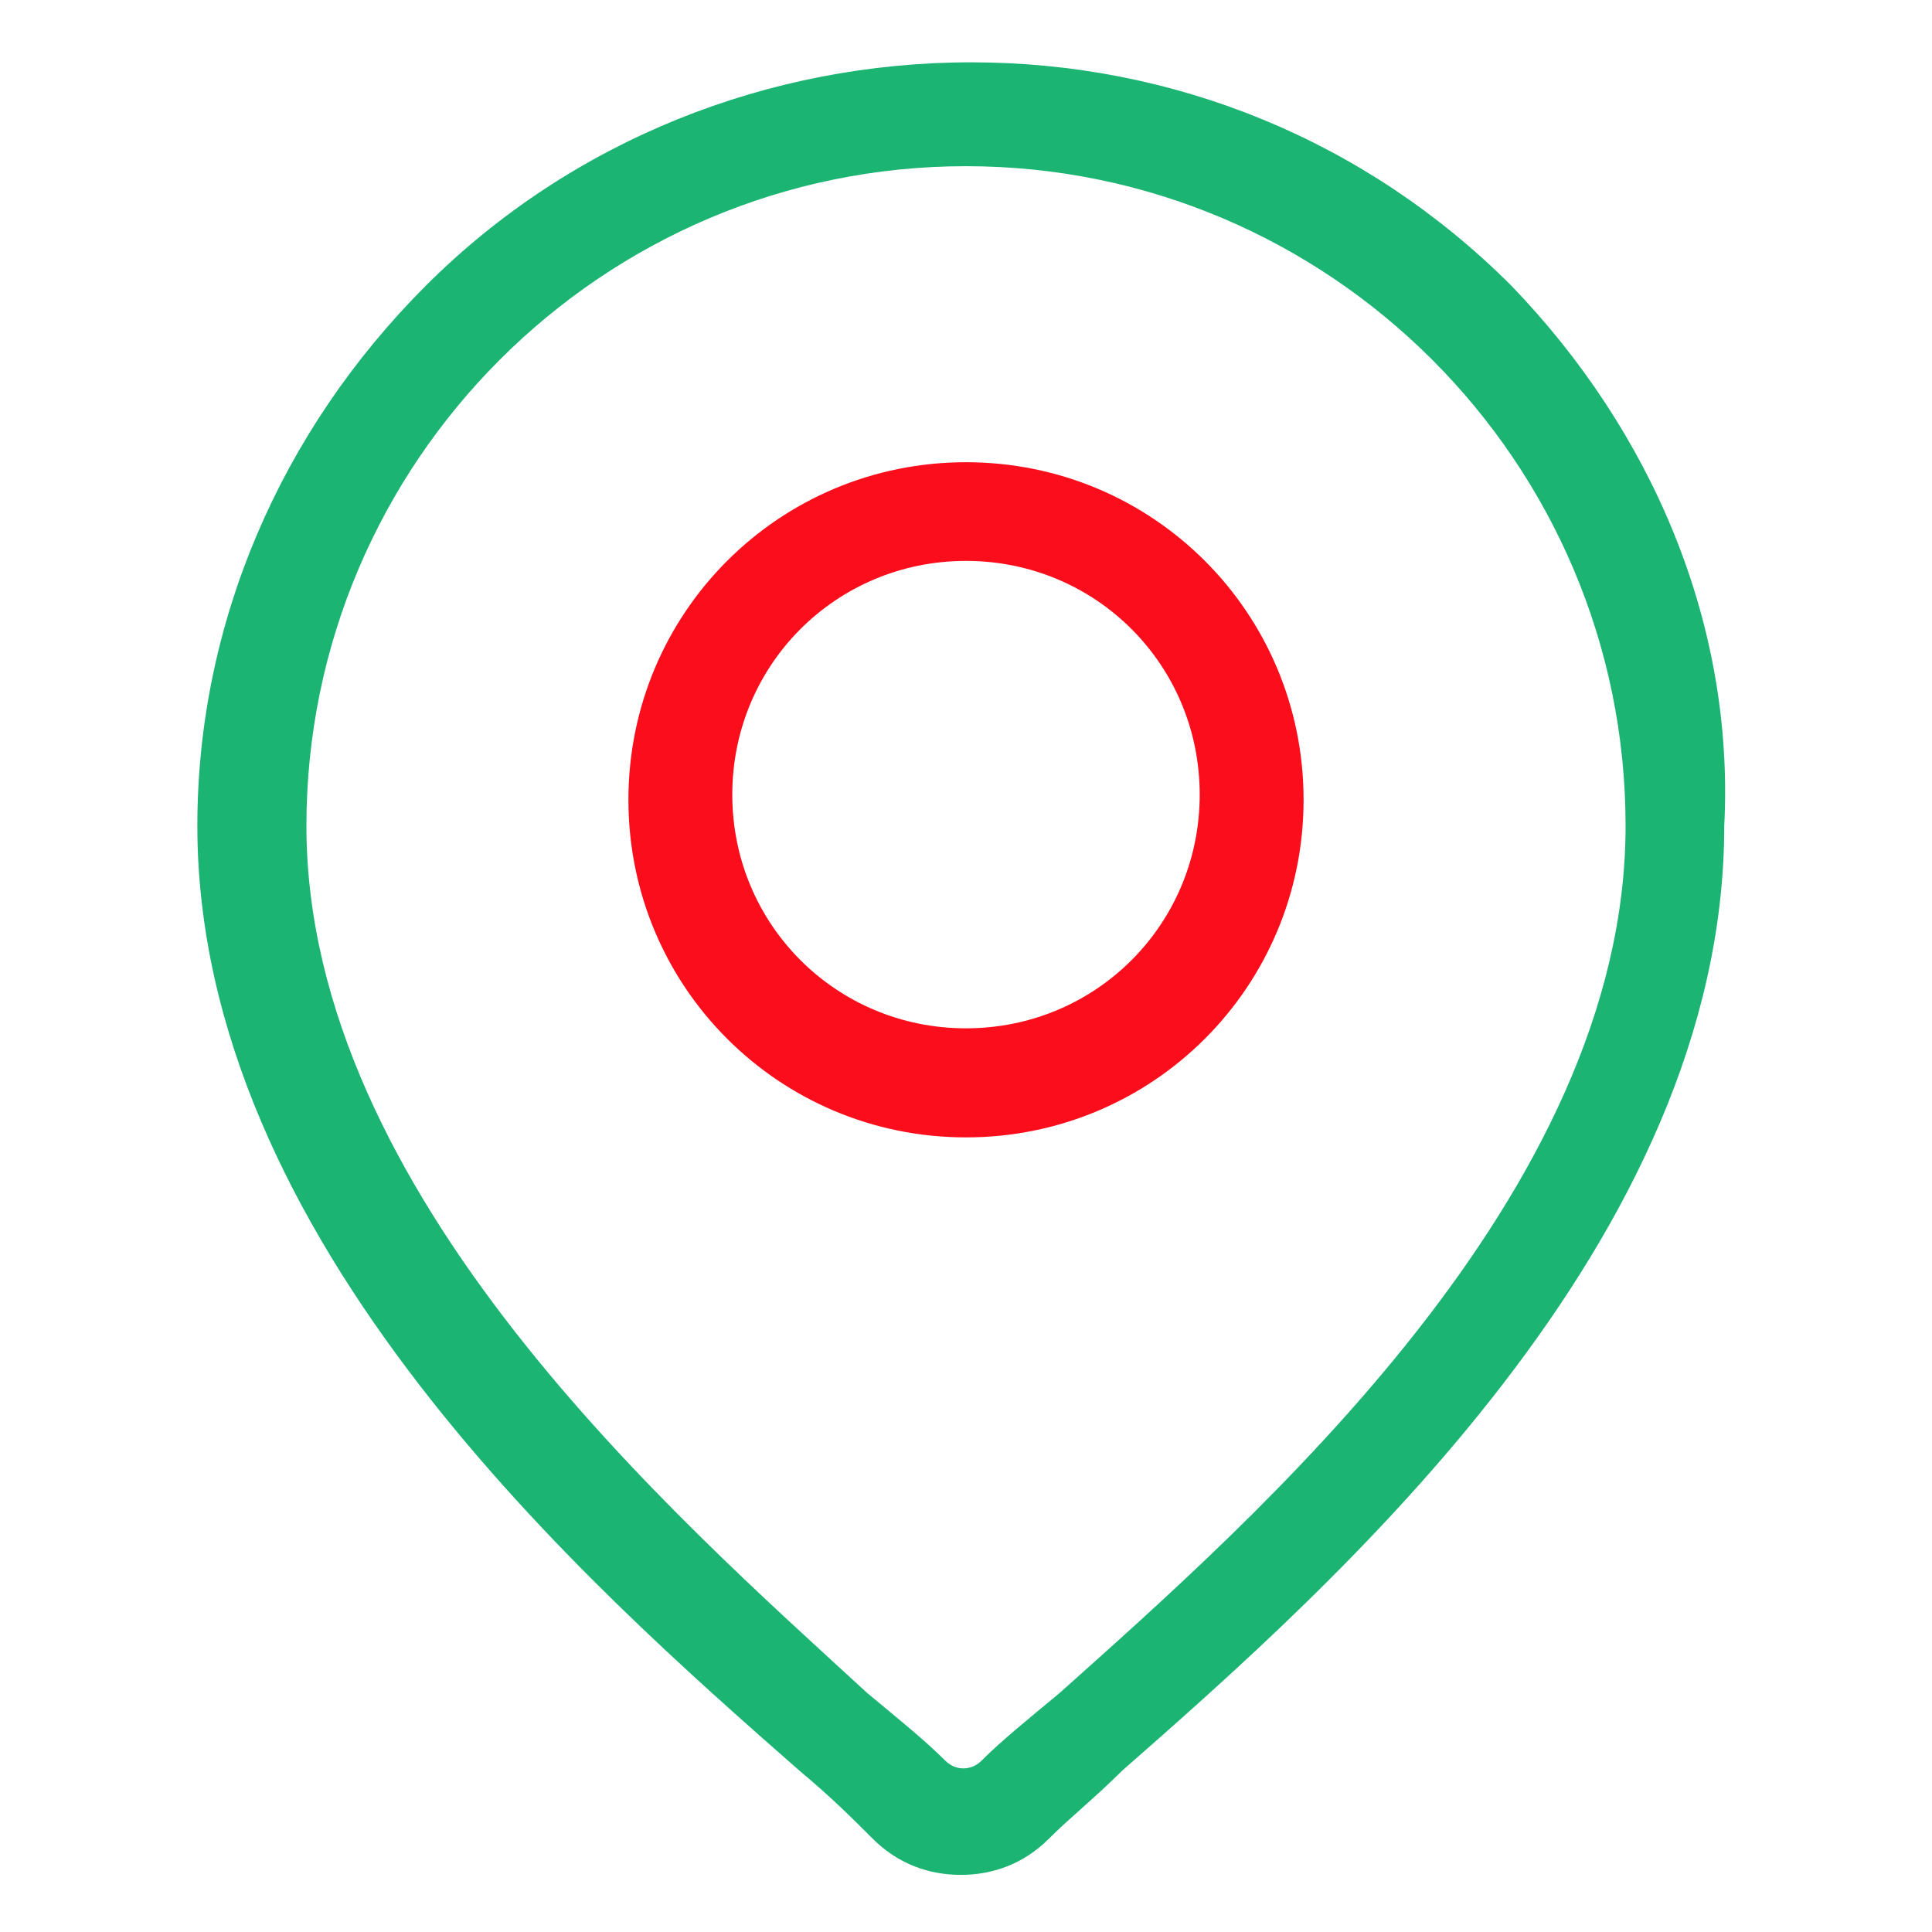
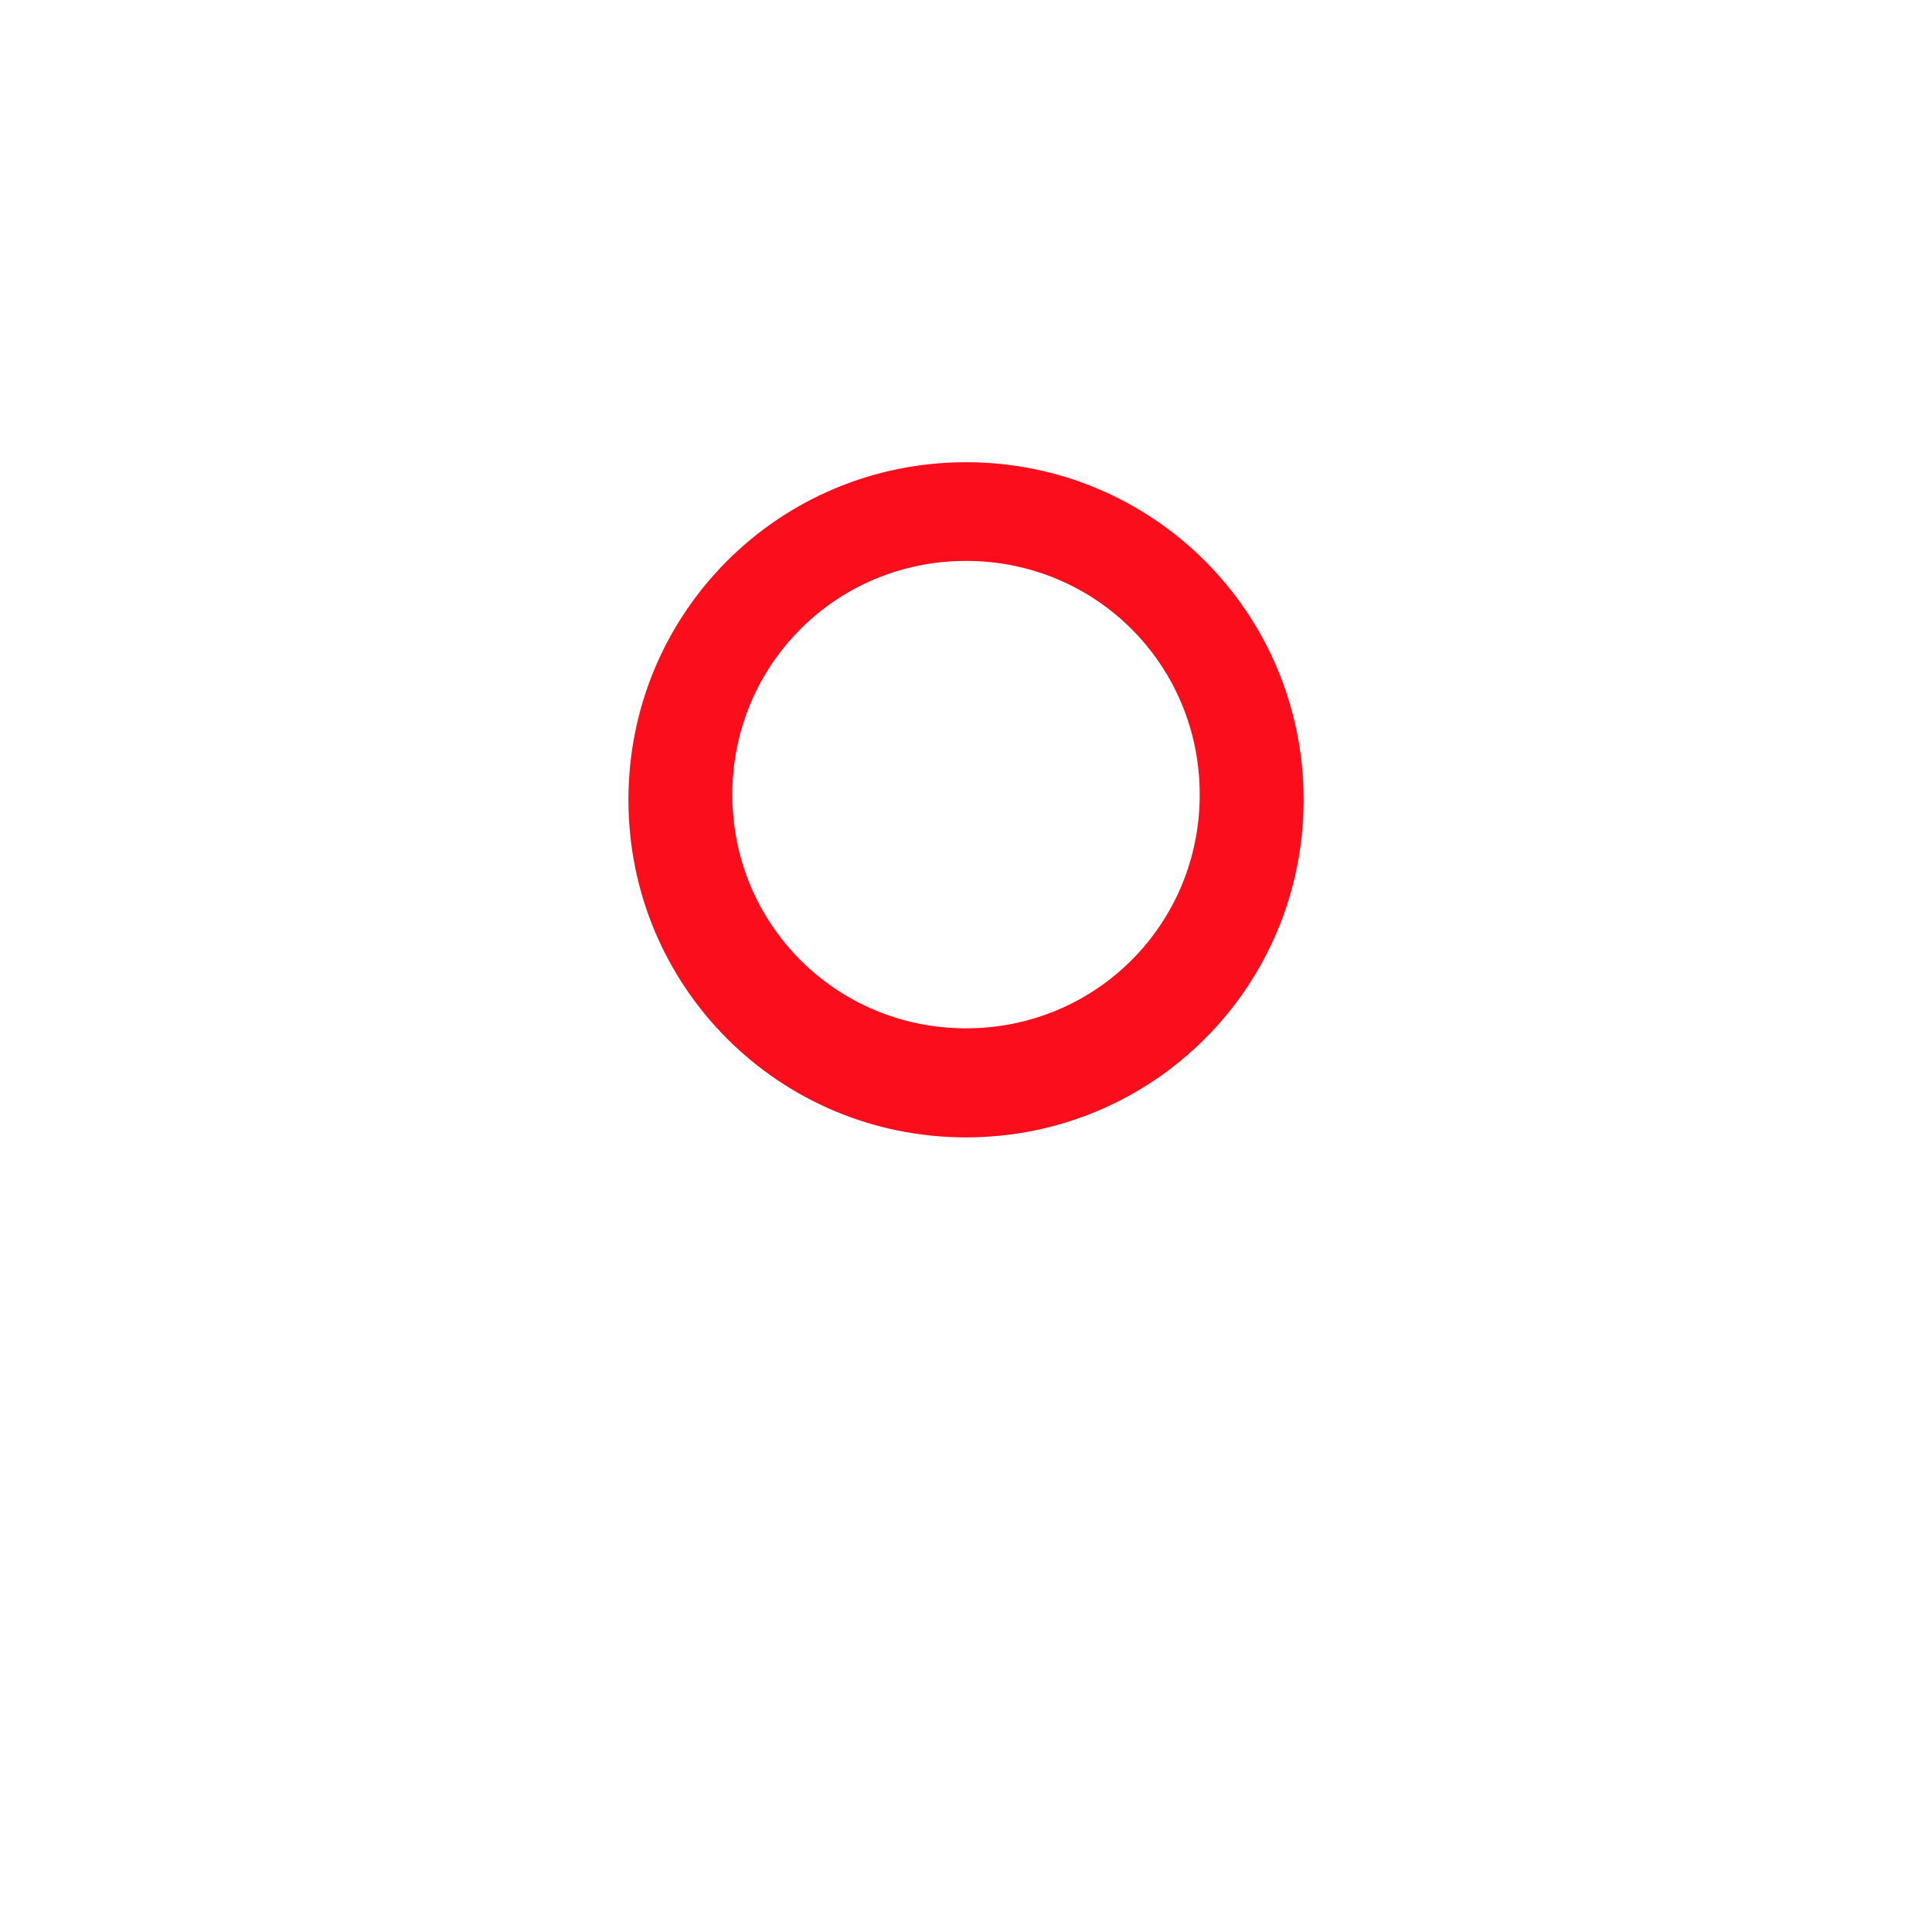
<svg xmlns="http://www.w3.org/2000/svg" version="1.1" id="Layer_1" x="0px" y="0px" viewBox="0 0 37.2 37.2" style="enable-background:new 0 0 37.2 37.2;" xml:space="preserve">
  <style type="text/css">
	.st0{fill:#1BB472;}
	.st1{fill:#FC0D1B;}
</style>
  <g>
    <g>
-       <path class="st0" d="M29.1,5.5c-2.8-2.8-6.5-4.3-10.4-4.3S11,2.7,8.2,5.5C5.4,8.3,3.8,12,3.8,15.9c0,8,7.5,14.6,11.6,18.2    c0.6,0.5,1,0.9,1.4,1.3c0.5,0.5,1.1,0.7,1.7,0.7c0.6,0,1.2-0.2,1.7-0.7c0.4-0.4,0.9-0.8,1.4-1.3c4.1-3.6,11.6-10.2,11.6-18.2    C33.4,12,31.8,8.3,29.1,5.5z M20.4,32.6c-0.6,0.5-1.1,0.9-1.5,1.3c-0.2,0.2-0.5,0.2-0.7,0c-0.4-0.4-0.9-0.8-1.5-1.3    C13,29.2,5.9,23,5.9,15.9c0-7,5.7-12.7,12.7-12.7c7,0,12.7,5.7,12.7,12.7C31.3,23,24.2,29.2,20.4,32.6z" />
-     </g>
+       </g>
  </g>
  <g>
    <g>
      <path class="st1" d="M18.6,8.9c-3.6,0-6.5,2.9-6.5,6.5s2.9,6.5,6.5,6.5s6.5-2.9,6.5-6.5S22.2,8.9,18.6,8.9z M18.6,19.8    c-2.5,0-4.5-2-4.5-4.5s2-4.5,4.5-4.5s4.5,2,4.5,4.5S21.1,19.8,18.6,19.8z" />
    </g>
  </g>
</svg>